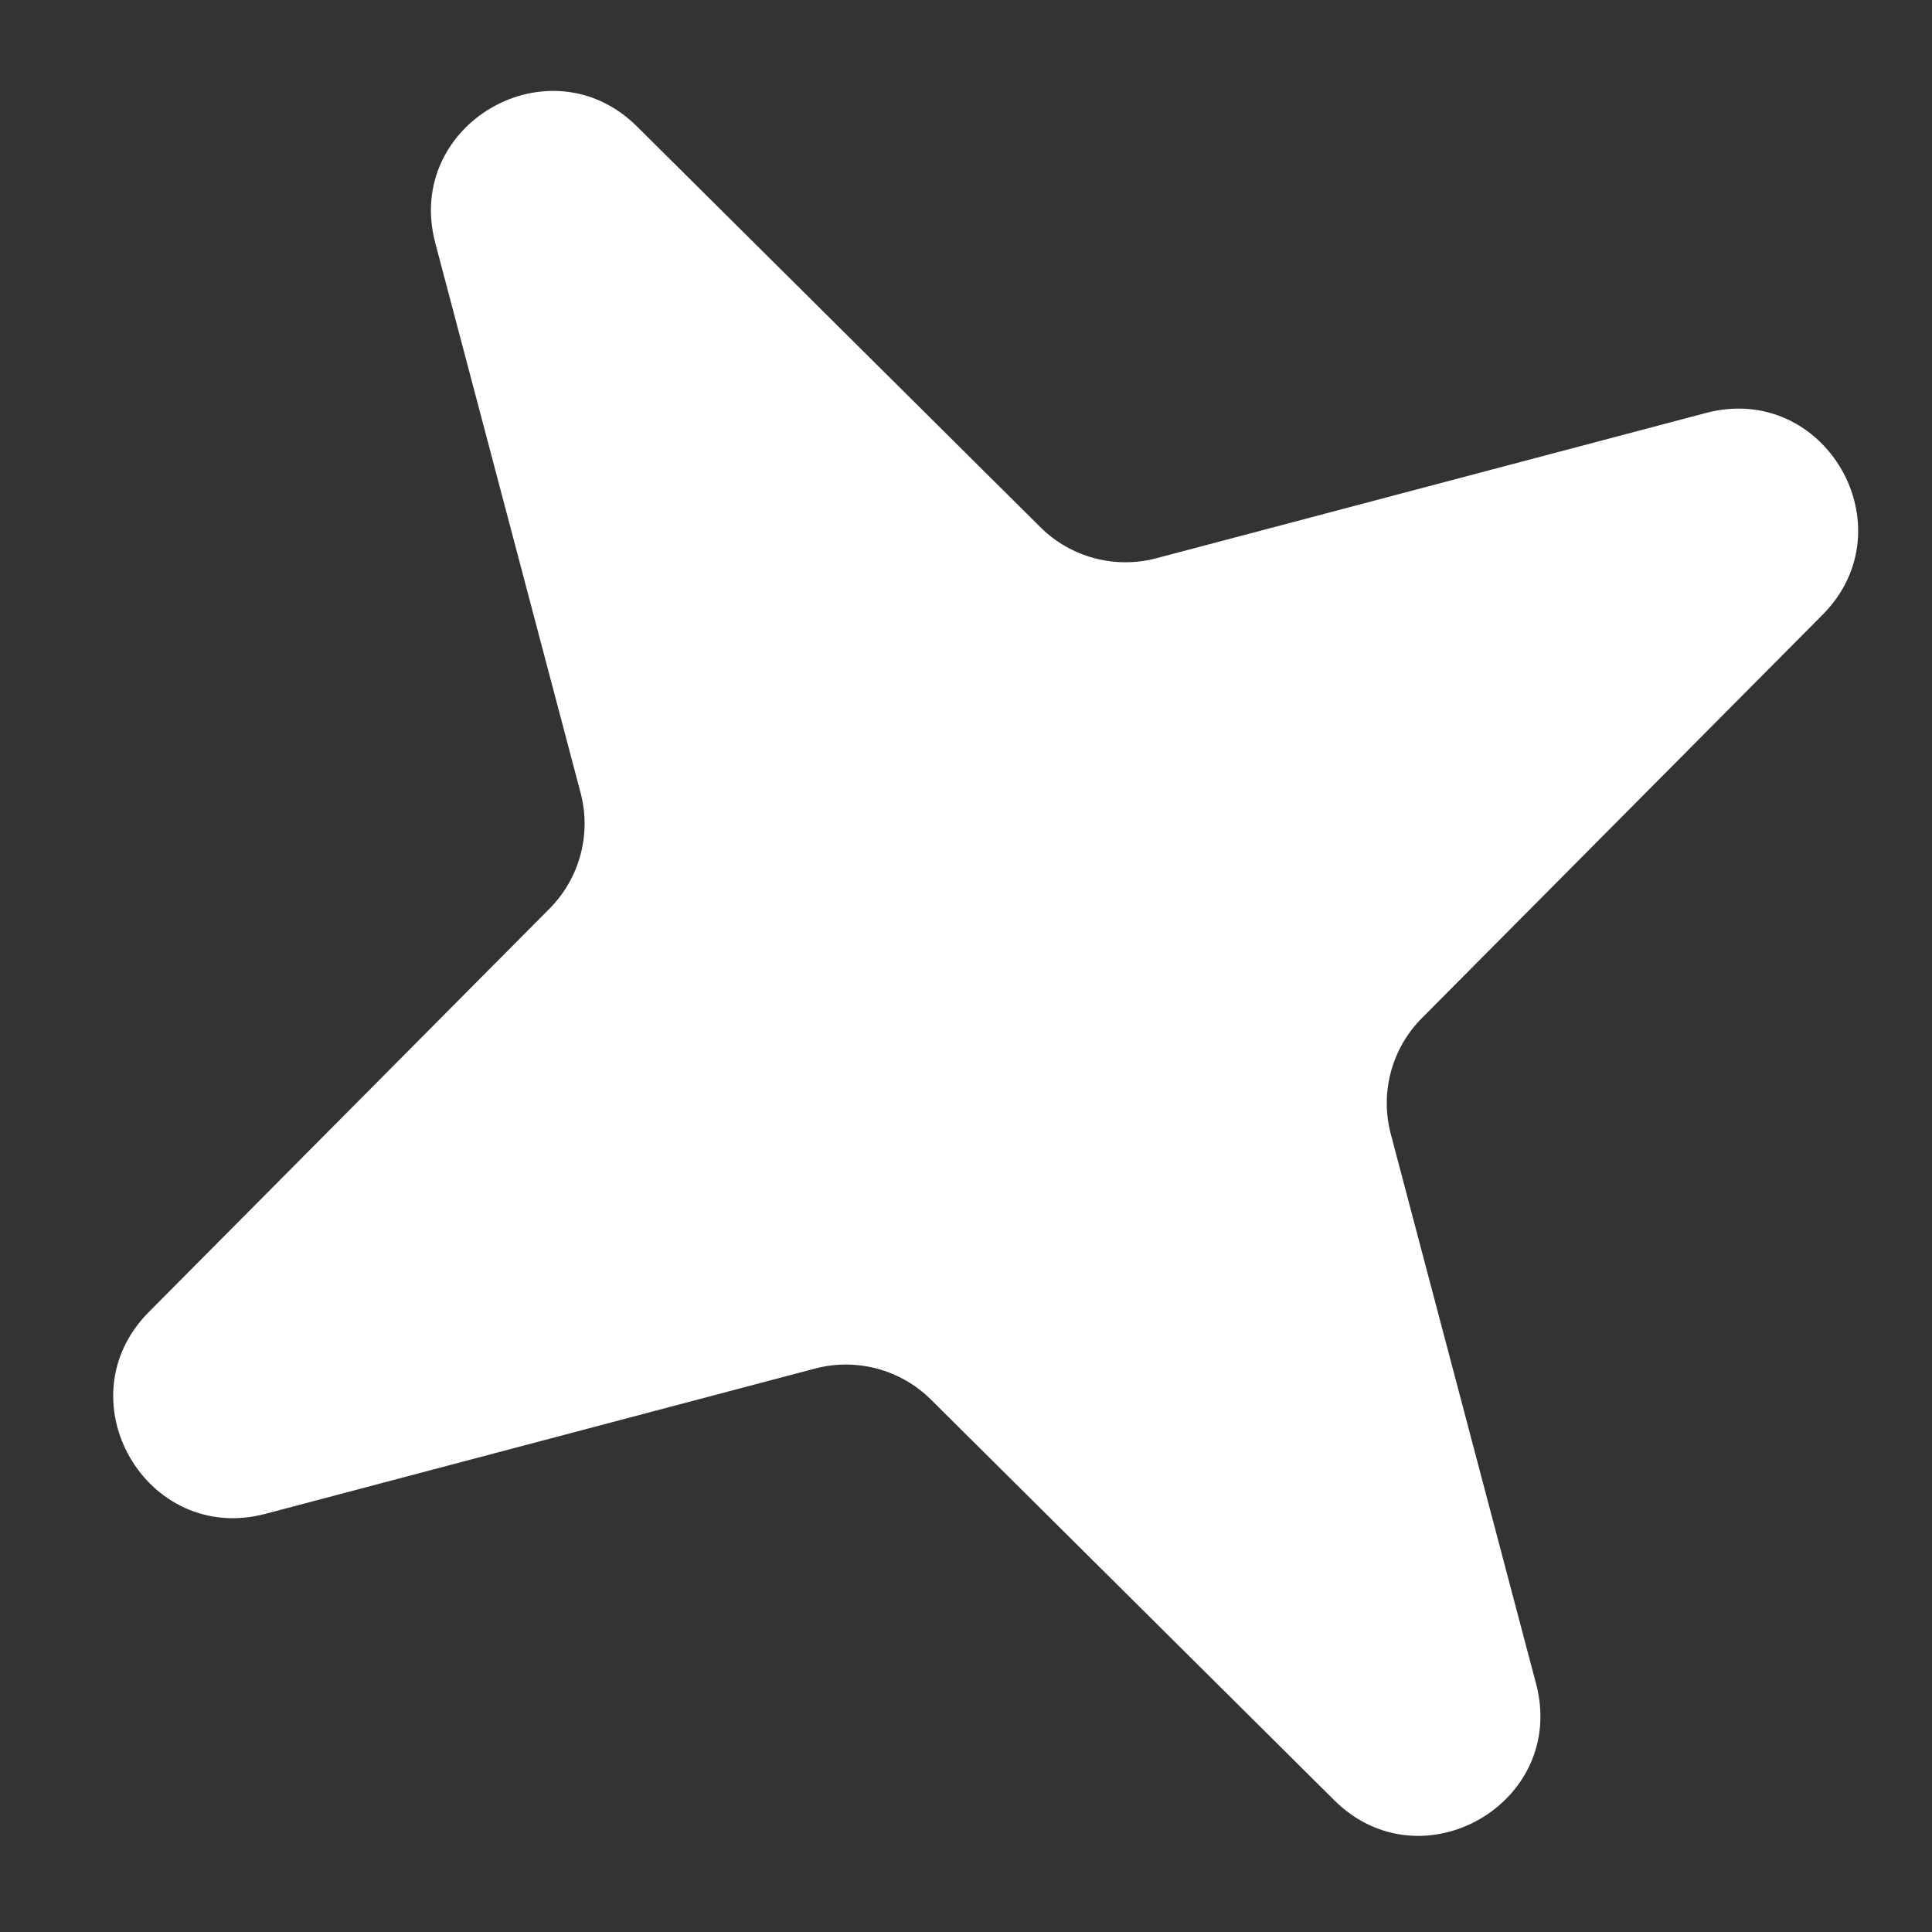
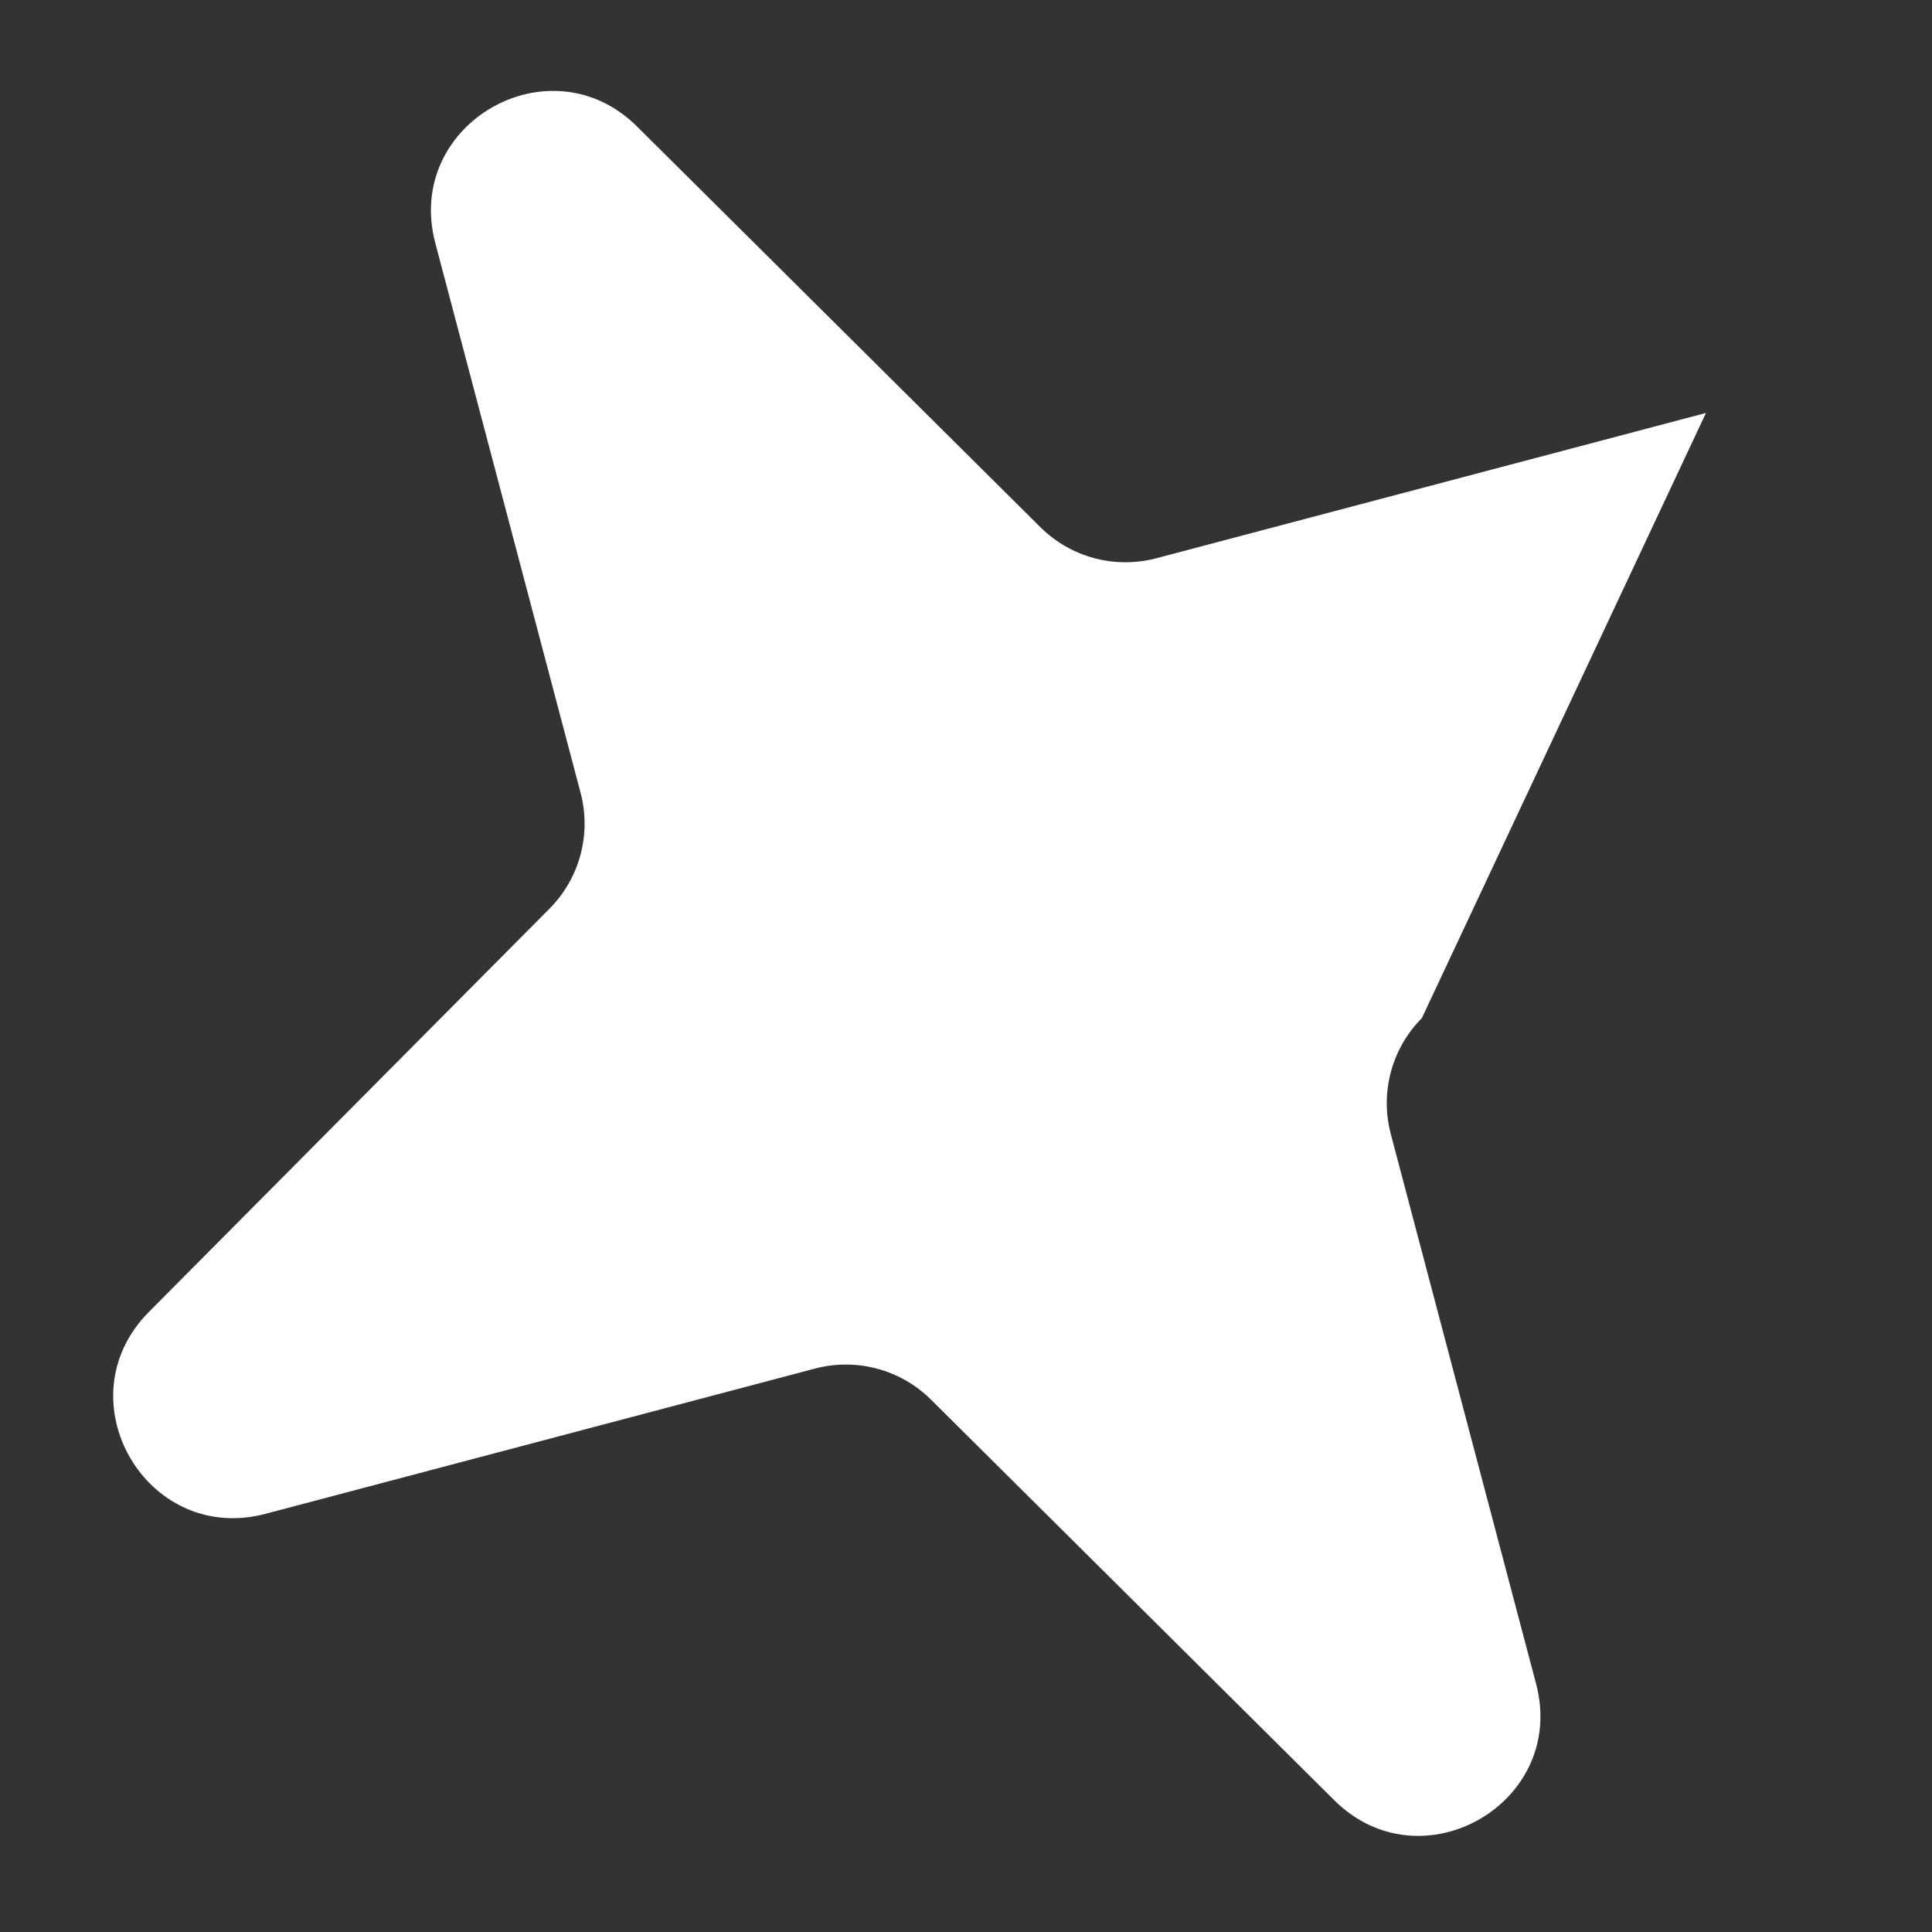
<svg xmlns="http://www.w3.org/2000/svg" width="16" height="16" viewBox="0 0 16 16" fill="none">
  <rect x="0" y="0" width="16" height="16" fill="#333333" stroke="none" />
-   <path d="M14.128 3.42C15.114 3.159 15.812 4.368 15.093 5.092L11.775 8.432C11.525 8.683 11.427 9.049 11.518 9.392L12.721 13.944C12.982 14.929 11.773 15.627 11.05 14.909L7.71 11.591C7.458 11.341 7.092 11.243 6.749 11.334L2.198 12.537C1.212 12.797 0.514 11.589 1.233 10.865L4.551 7.525C4.801 7.273 4.899 6.908 4.808 6.565L3.605 2.013C3.344 1.027 4.553 0.33 5.276 1.048L8.616 4.366C8.868 4.616 9.233 4.714 9.577 4.623L14.128 3.42Z" fill="white" />
+   <path d="M14.128 3.42L11.775 8.432C11.525 8.683 11.427 9.049 11.518 9.392L12.721 13.944C12.982 14.929 11.773 15.627 11.05 14.909L7.71 11.591C7.458 11.341 7.092 11.243 6.749 11.334L2.198 12.537C1.212 12.797 0.514 11.589 1.233 10.865L4.551 7.525C4.801 7.273 4.899 6.908 4.808 6.565L3.605 2.013C3.344 1.027 4.553 0.33 5.276 1.048L8.616 4.366C8.868 4.616 9.233 4.714 9.577 4.623L14.128 3.42Z" fill="white" />
</svg>